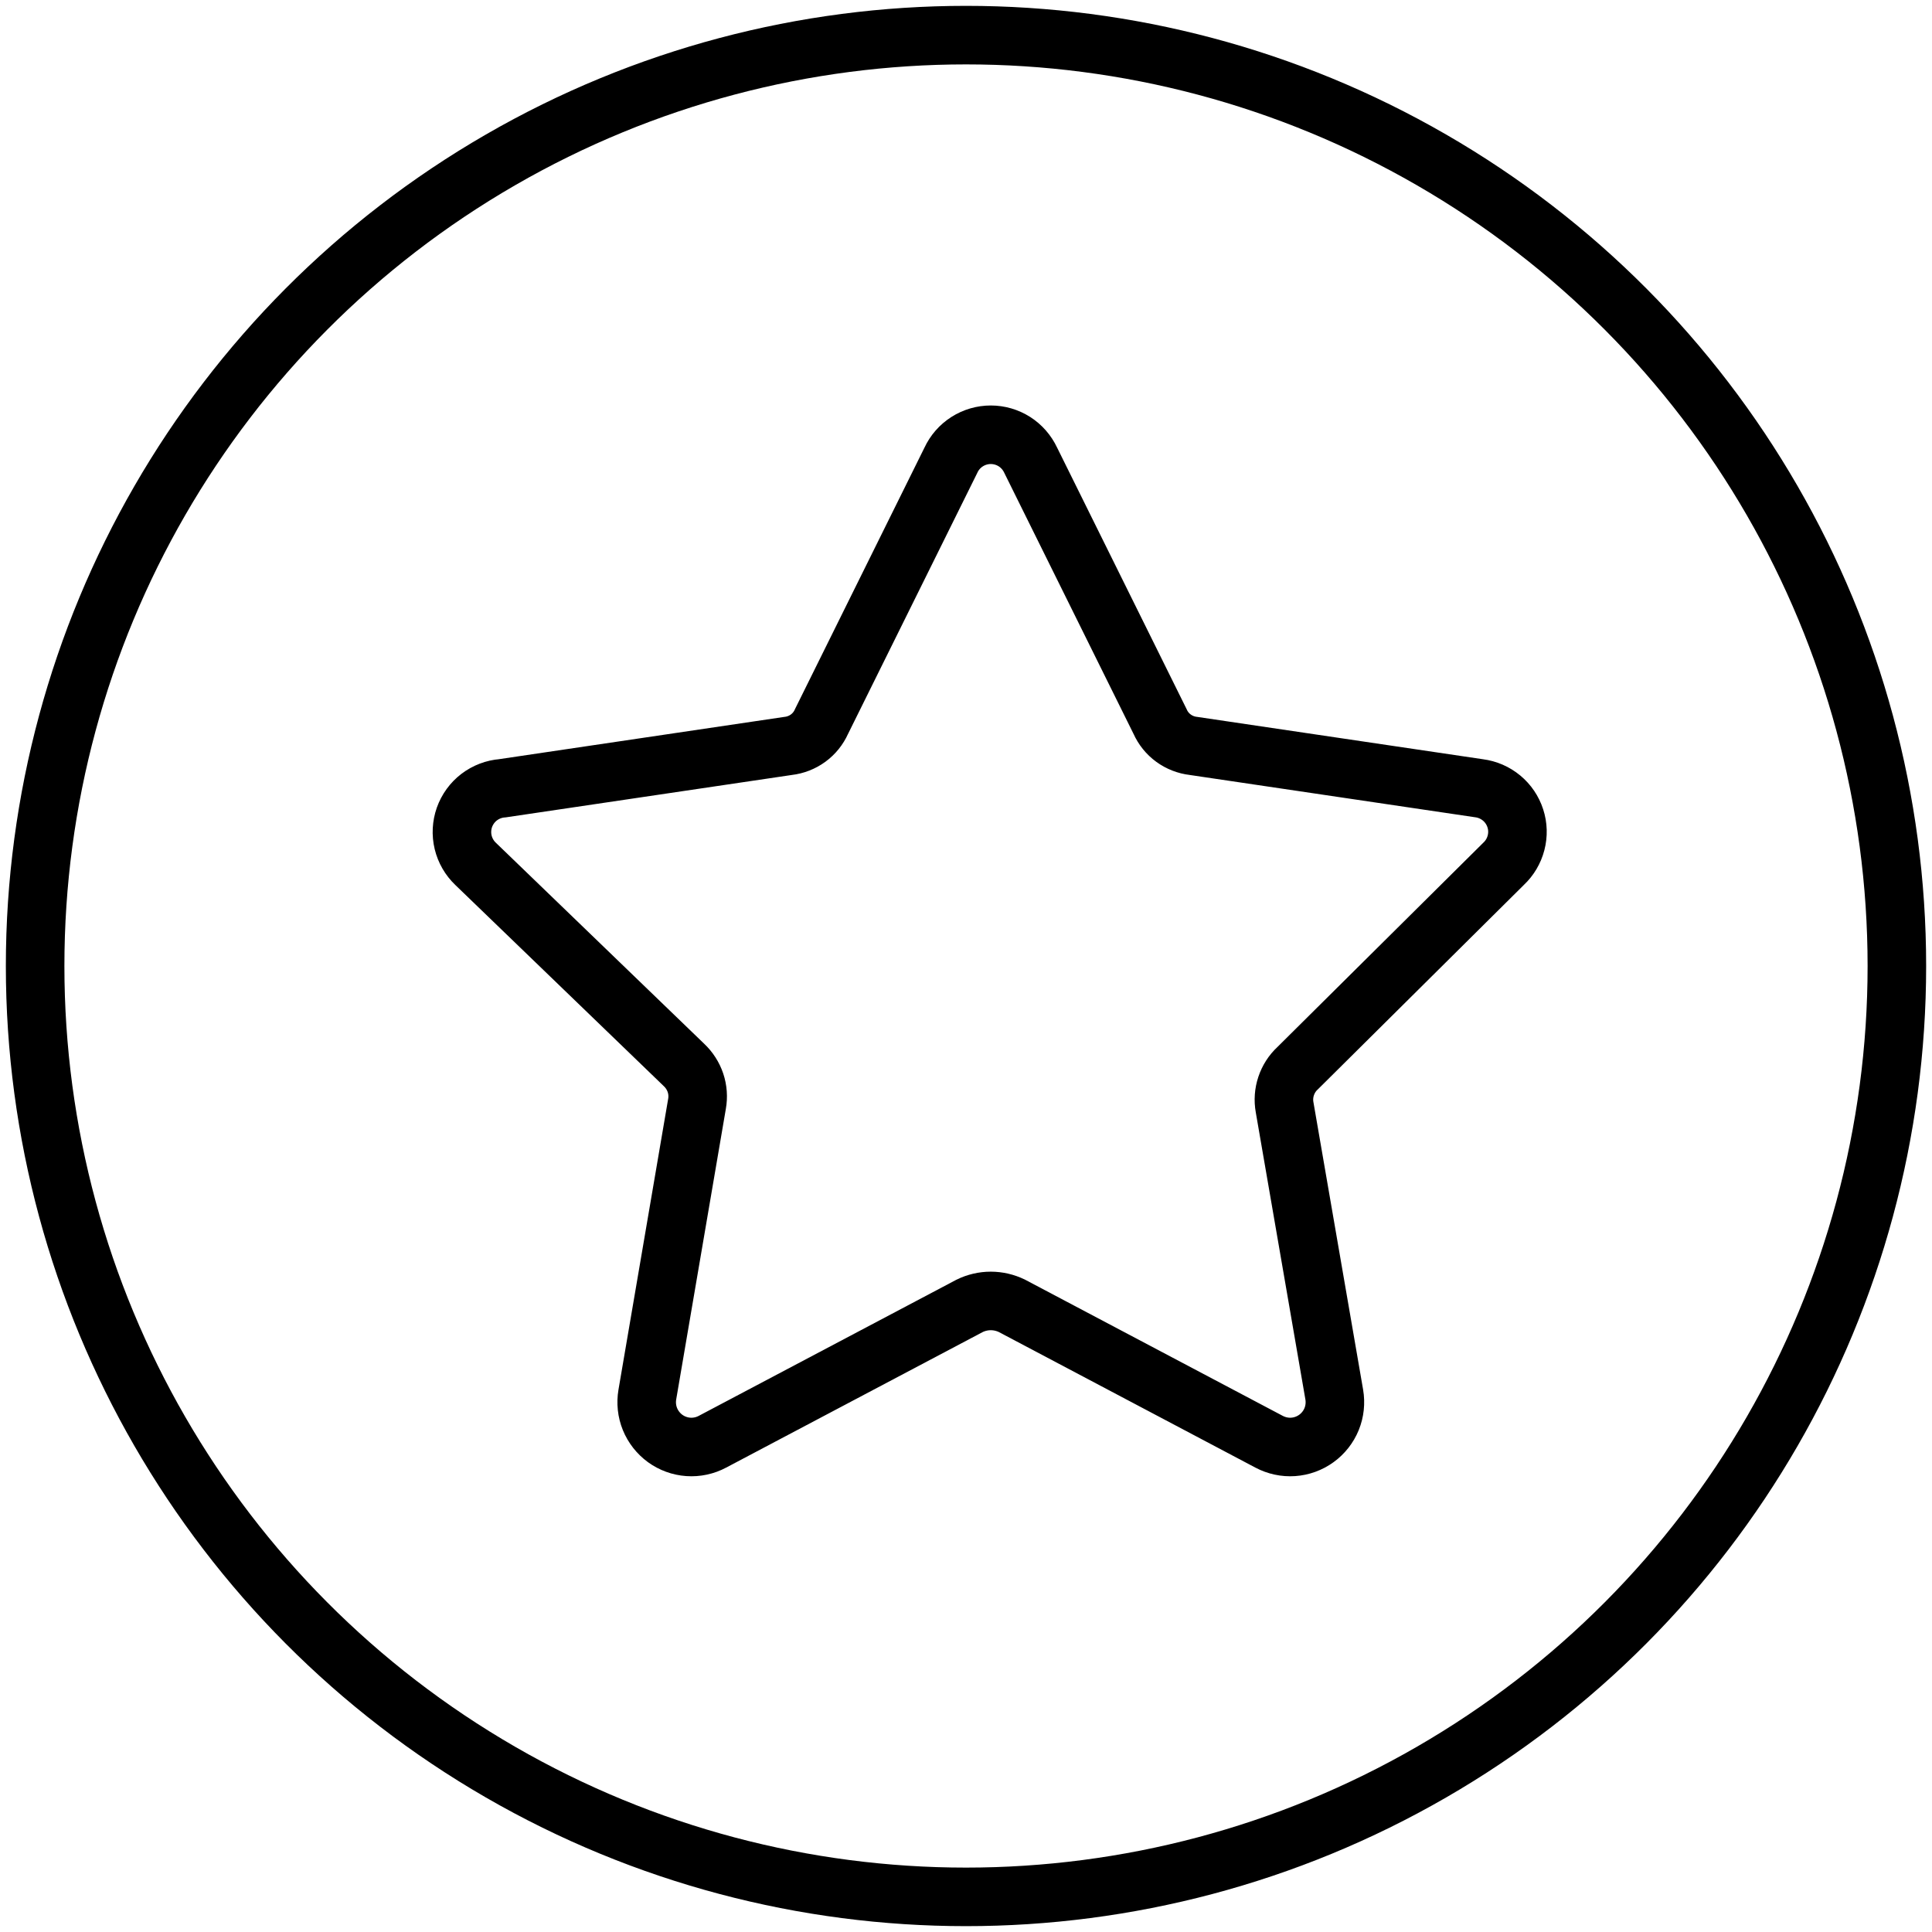
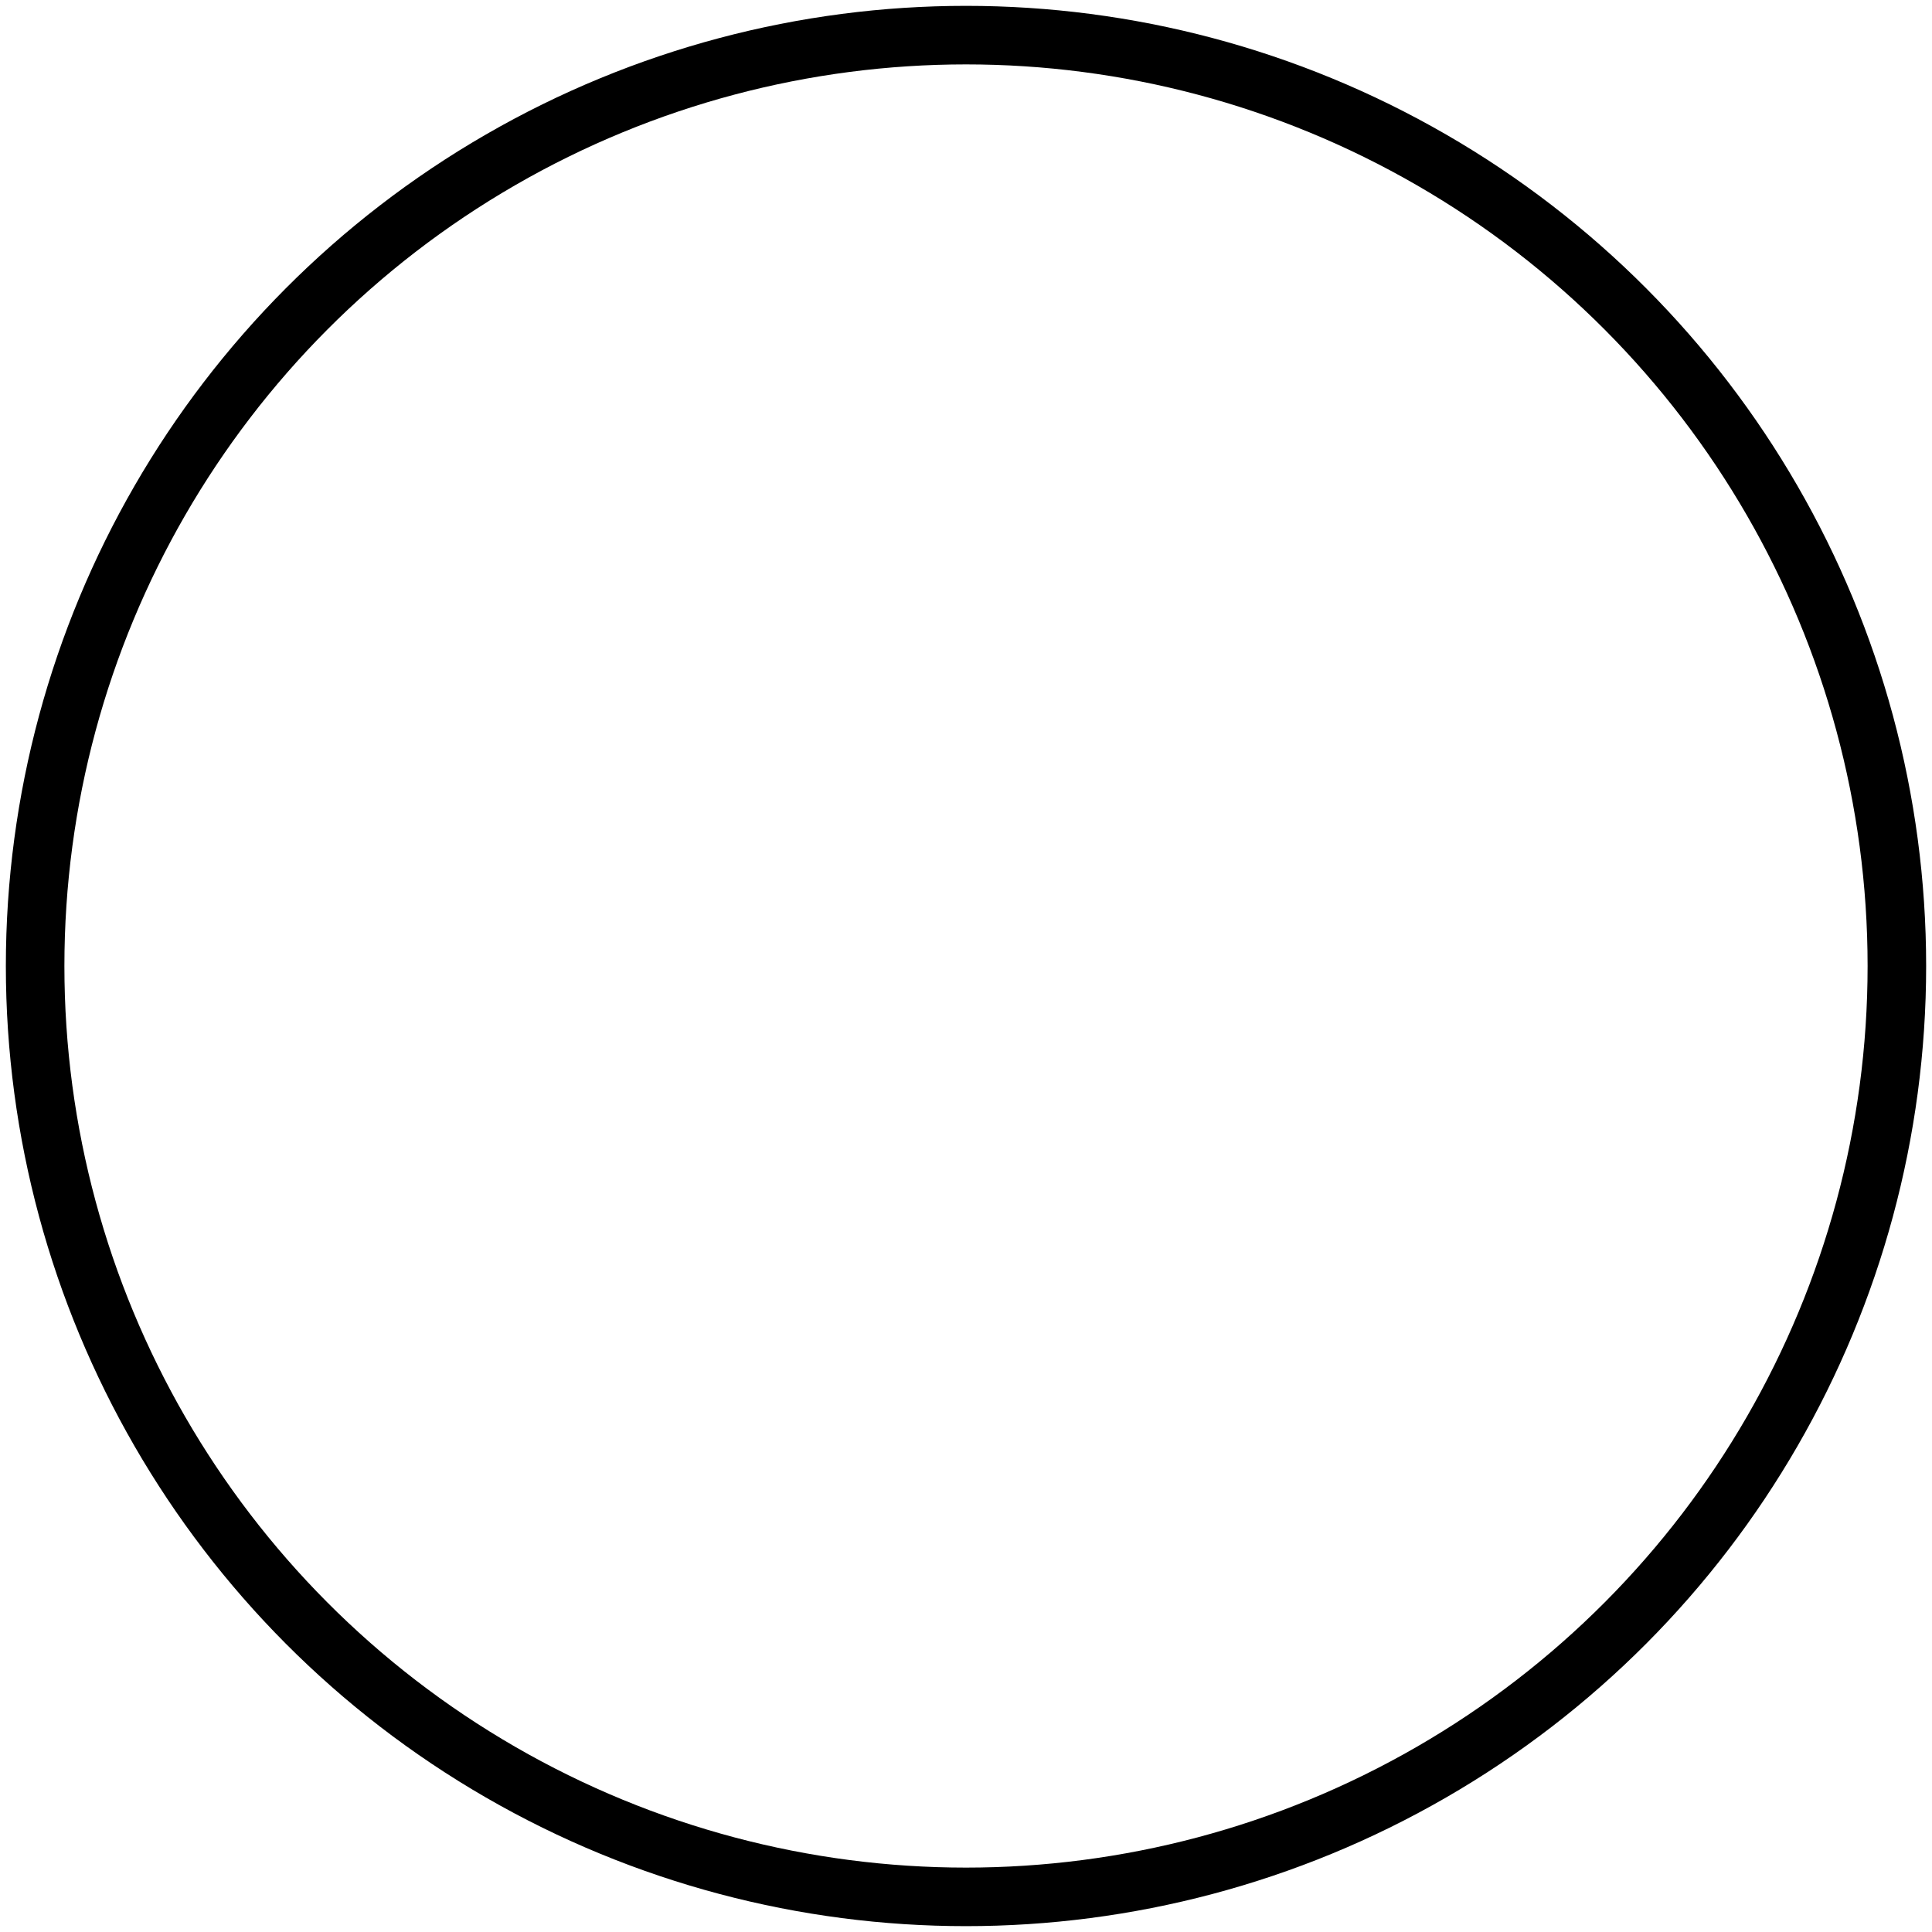
<svg xmlns="http://www.w3.org/2000/svg" width="33" height="33" viewBox="0 0 33 33" fill="none">
-   <path d="M17.605 7.861L19.815 12.324C19.865 12.437 19.944 12.535 20.044 12.608C20.144 12.681 20.262 12.727 20.385 12.741L25.264 13.464C25.405 13.482 25.538 13.54 25.648 13.631C25.758 13.722 25.839 13.842 25.883 13.978C25.927 14.113 25.931 14.258 25.895 14.396C25.859 14.534 25.785 14.659 25.681 14.756L22.164 18.246C22.074 18.329 22.007 18.434 21.968 18.551C21.929 18.668 21.92 18.792 21.942 18.913L22.79 23.82C22.814 23.961 22.799 24.106 22.745 24.239C22.691 24.371 22.601 24.486 22.485 24.57C22.369 24.654 22.232 24.704 22.089 24.714C21.947 24.724 21.804 24.693 21.677 24.626L17.285 22.305C17.172 22.25 17.049 22.221 16.923 22.221C16.798 22.221 16.674 22.25 16.562 22.305L12.169 24.626C12.043 24.693 11.9 24.724 11.757 24.714C11.614 24.704 11.477 24.654 11.361 24.57C11.246 24.486 11.156 24.371 11.102 24.239C11.048 24.106 11.033 23.961 11.057 23.82L11.905 18.857C11.927 18.736 11.918 18.612 11.879 18.495C11.84 18.379 11.772 18.274 11.683 18.19L8.124 14.756C8.019 14.656 7.945 14.528 7.911 14.387C7.877 14.246 7.885 14.098 7.933 13.961C7.982 13.824 8.069 13.704 8.184 13.616C8.3 13.528 8.438 13.475 8.583 13.464L13.462 12.741C13.585 12.727 13.703 12.681 13.803 12.608C13.903 12.535 13.982 12.437 14.032 12.324L16.242 7.861C16.302 7.731 16.398 7.621 16.519 7.544C16.64 7.467 16.78 7.426 16.923 7.426C17.067 7.426 17.207 7.467 17.328 7.544C17.448 7.621 17.544 7.731 17.605 7.861V7.861Z" stroke="currentColor" strokeWidth="1.2" strokeLinecap="round" strokeLinejoin="round" />
  <circle cx="16.5" cy="16.5" r="15.9" stroke="currentColor" strokeWidth="1.2" />
</svg>